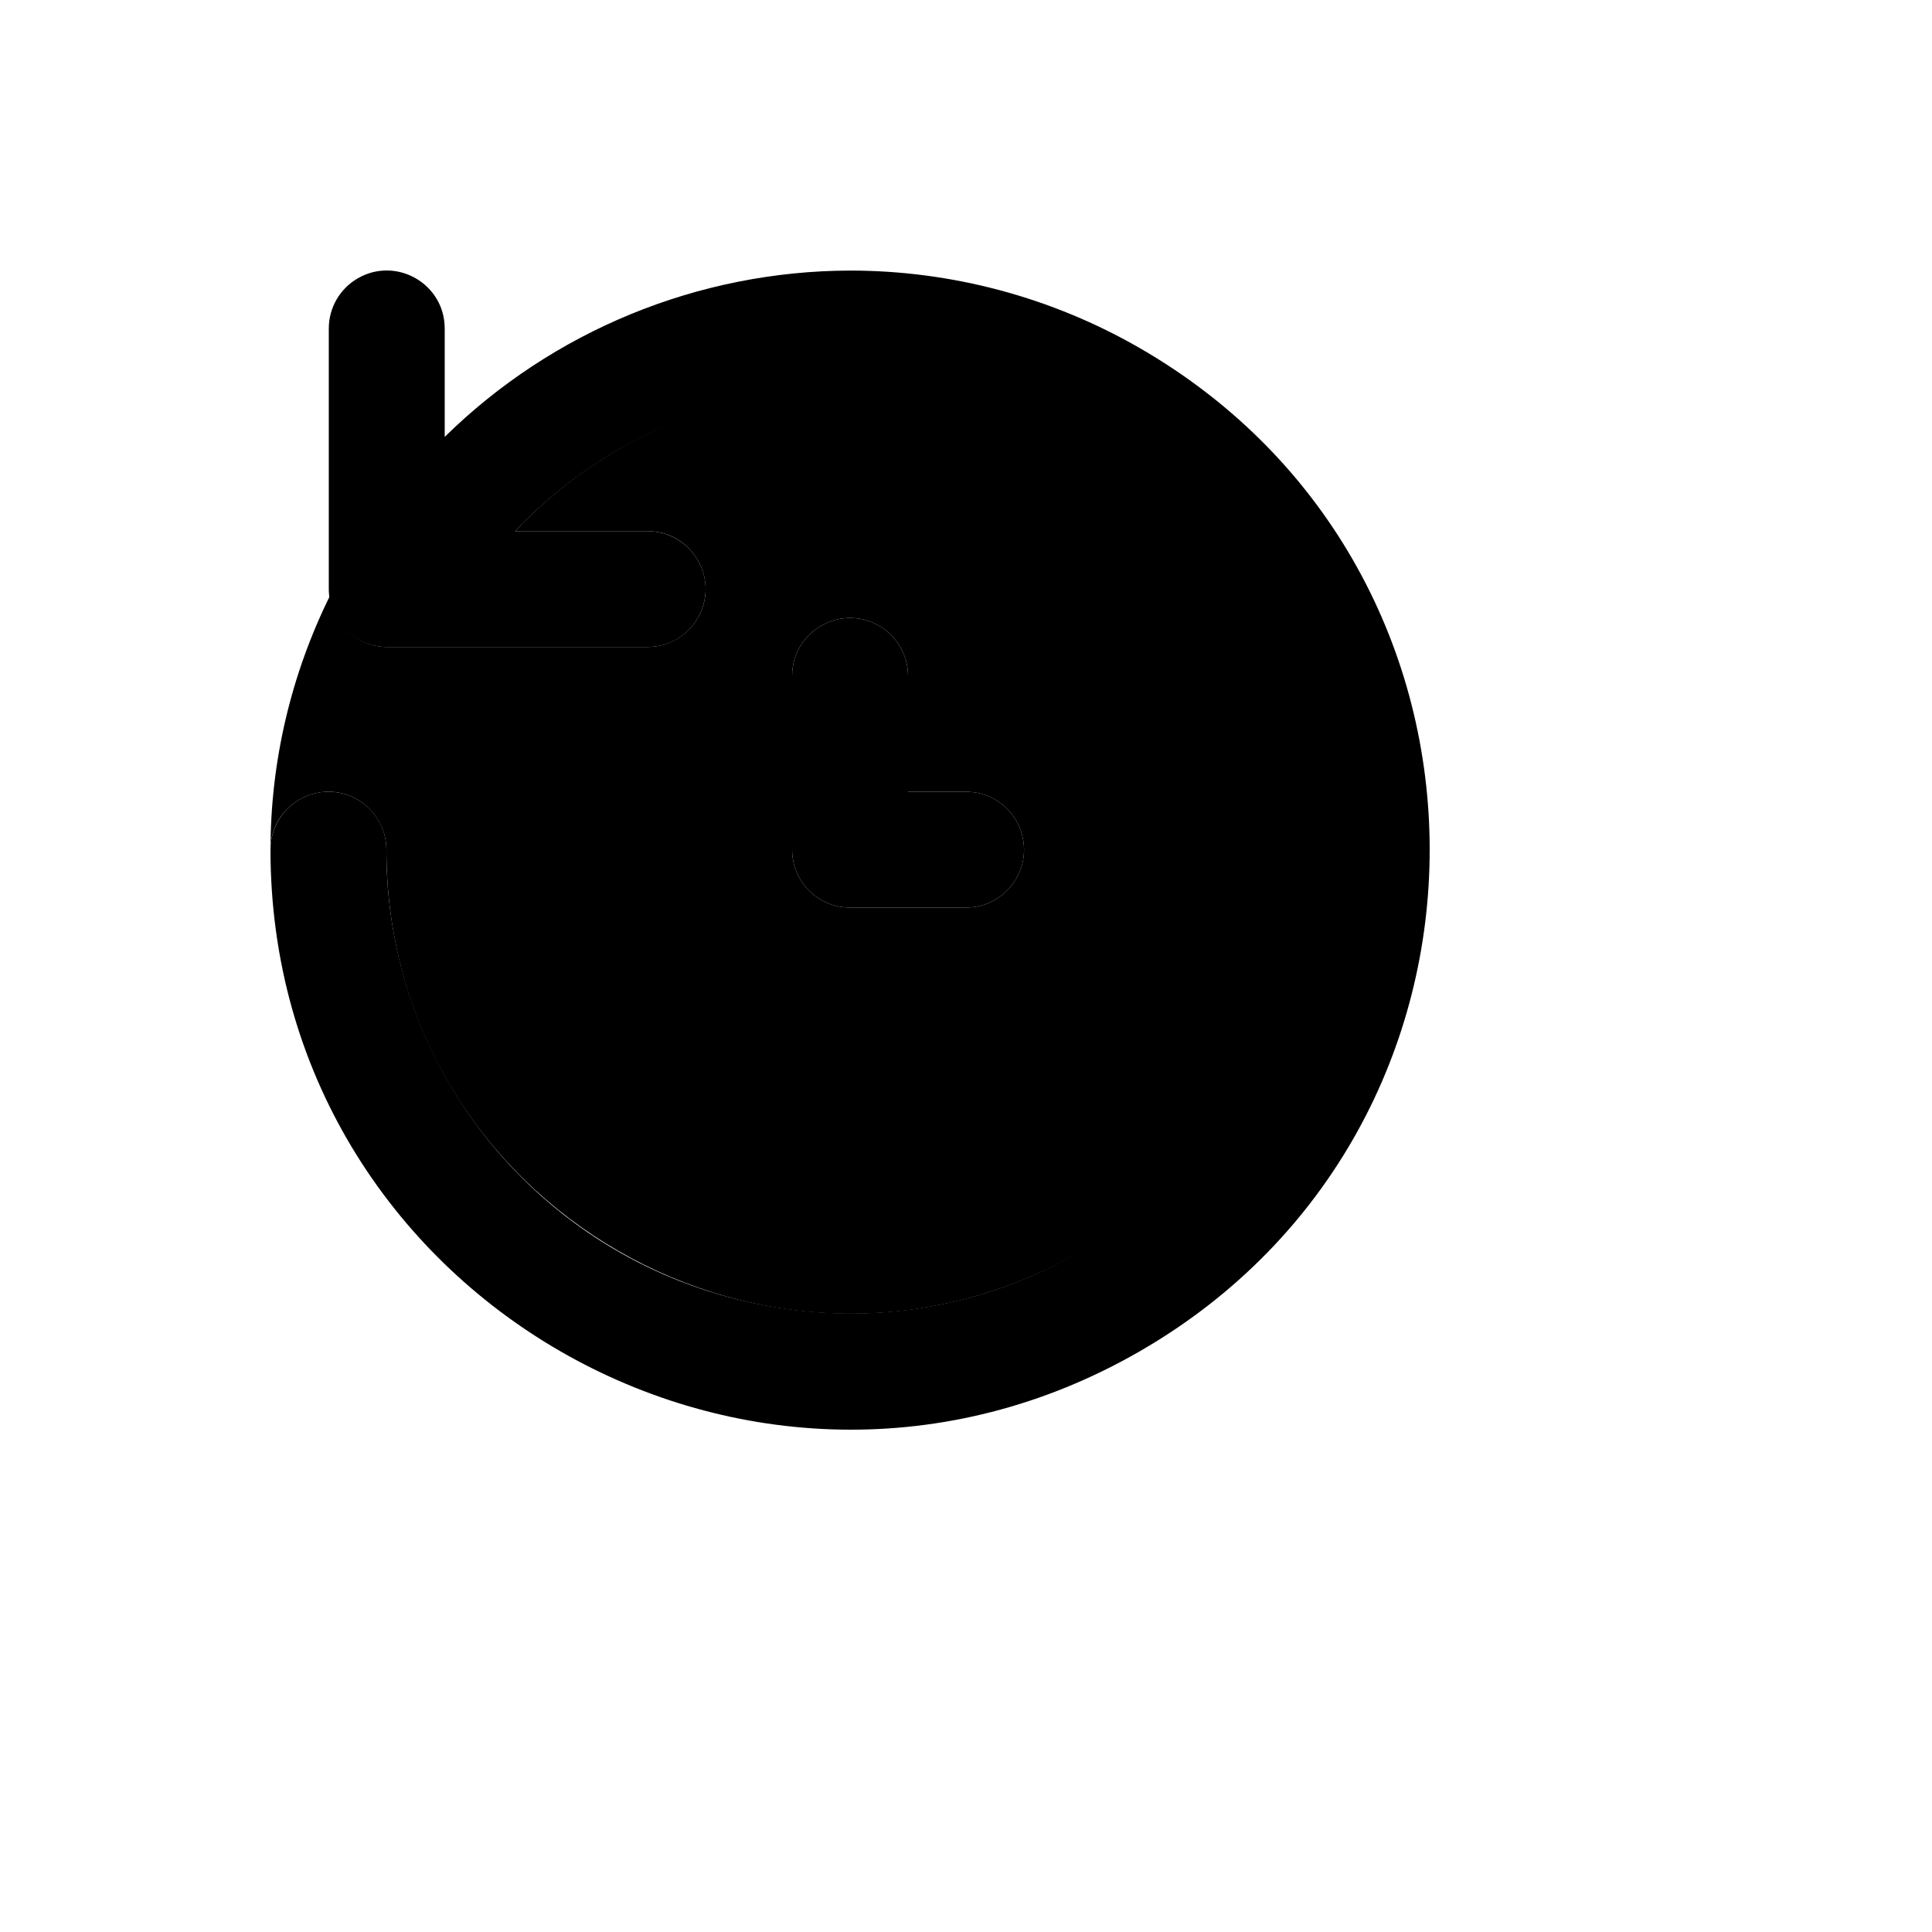
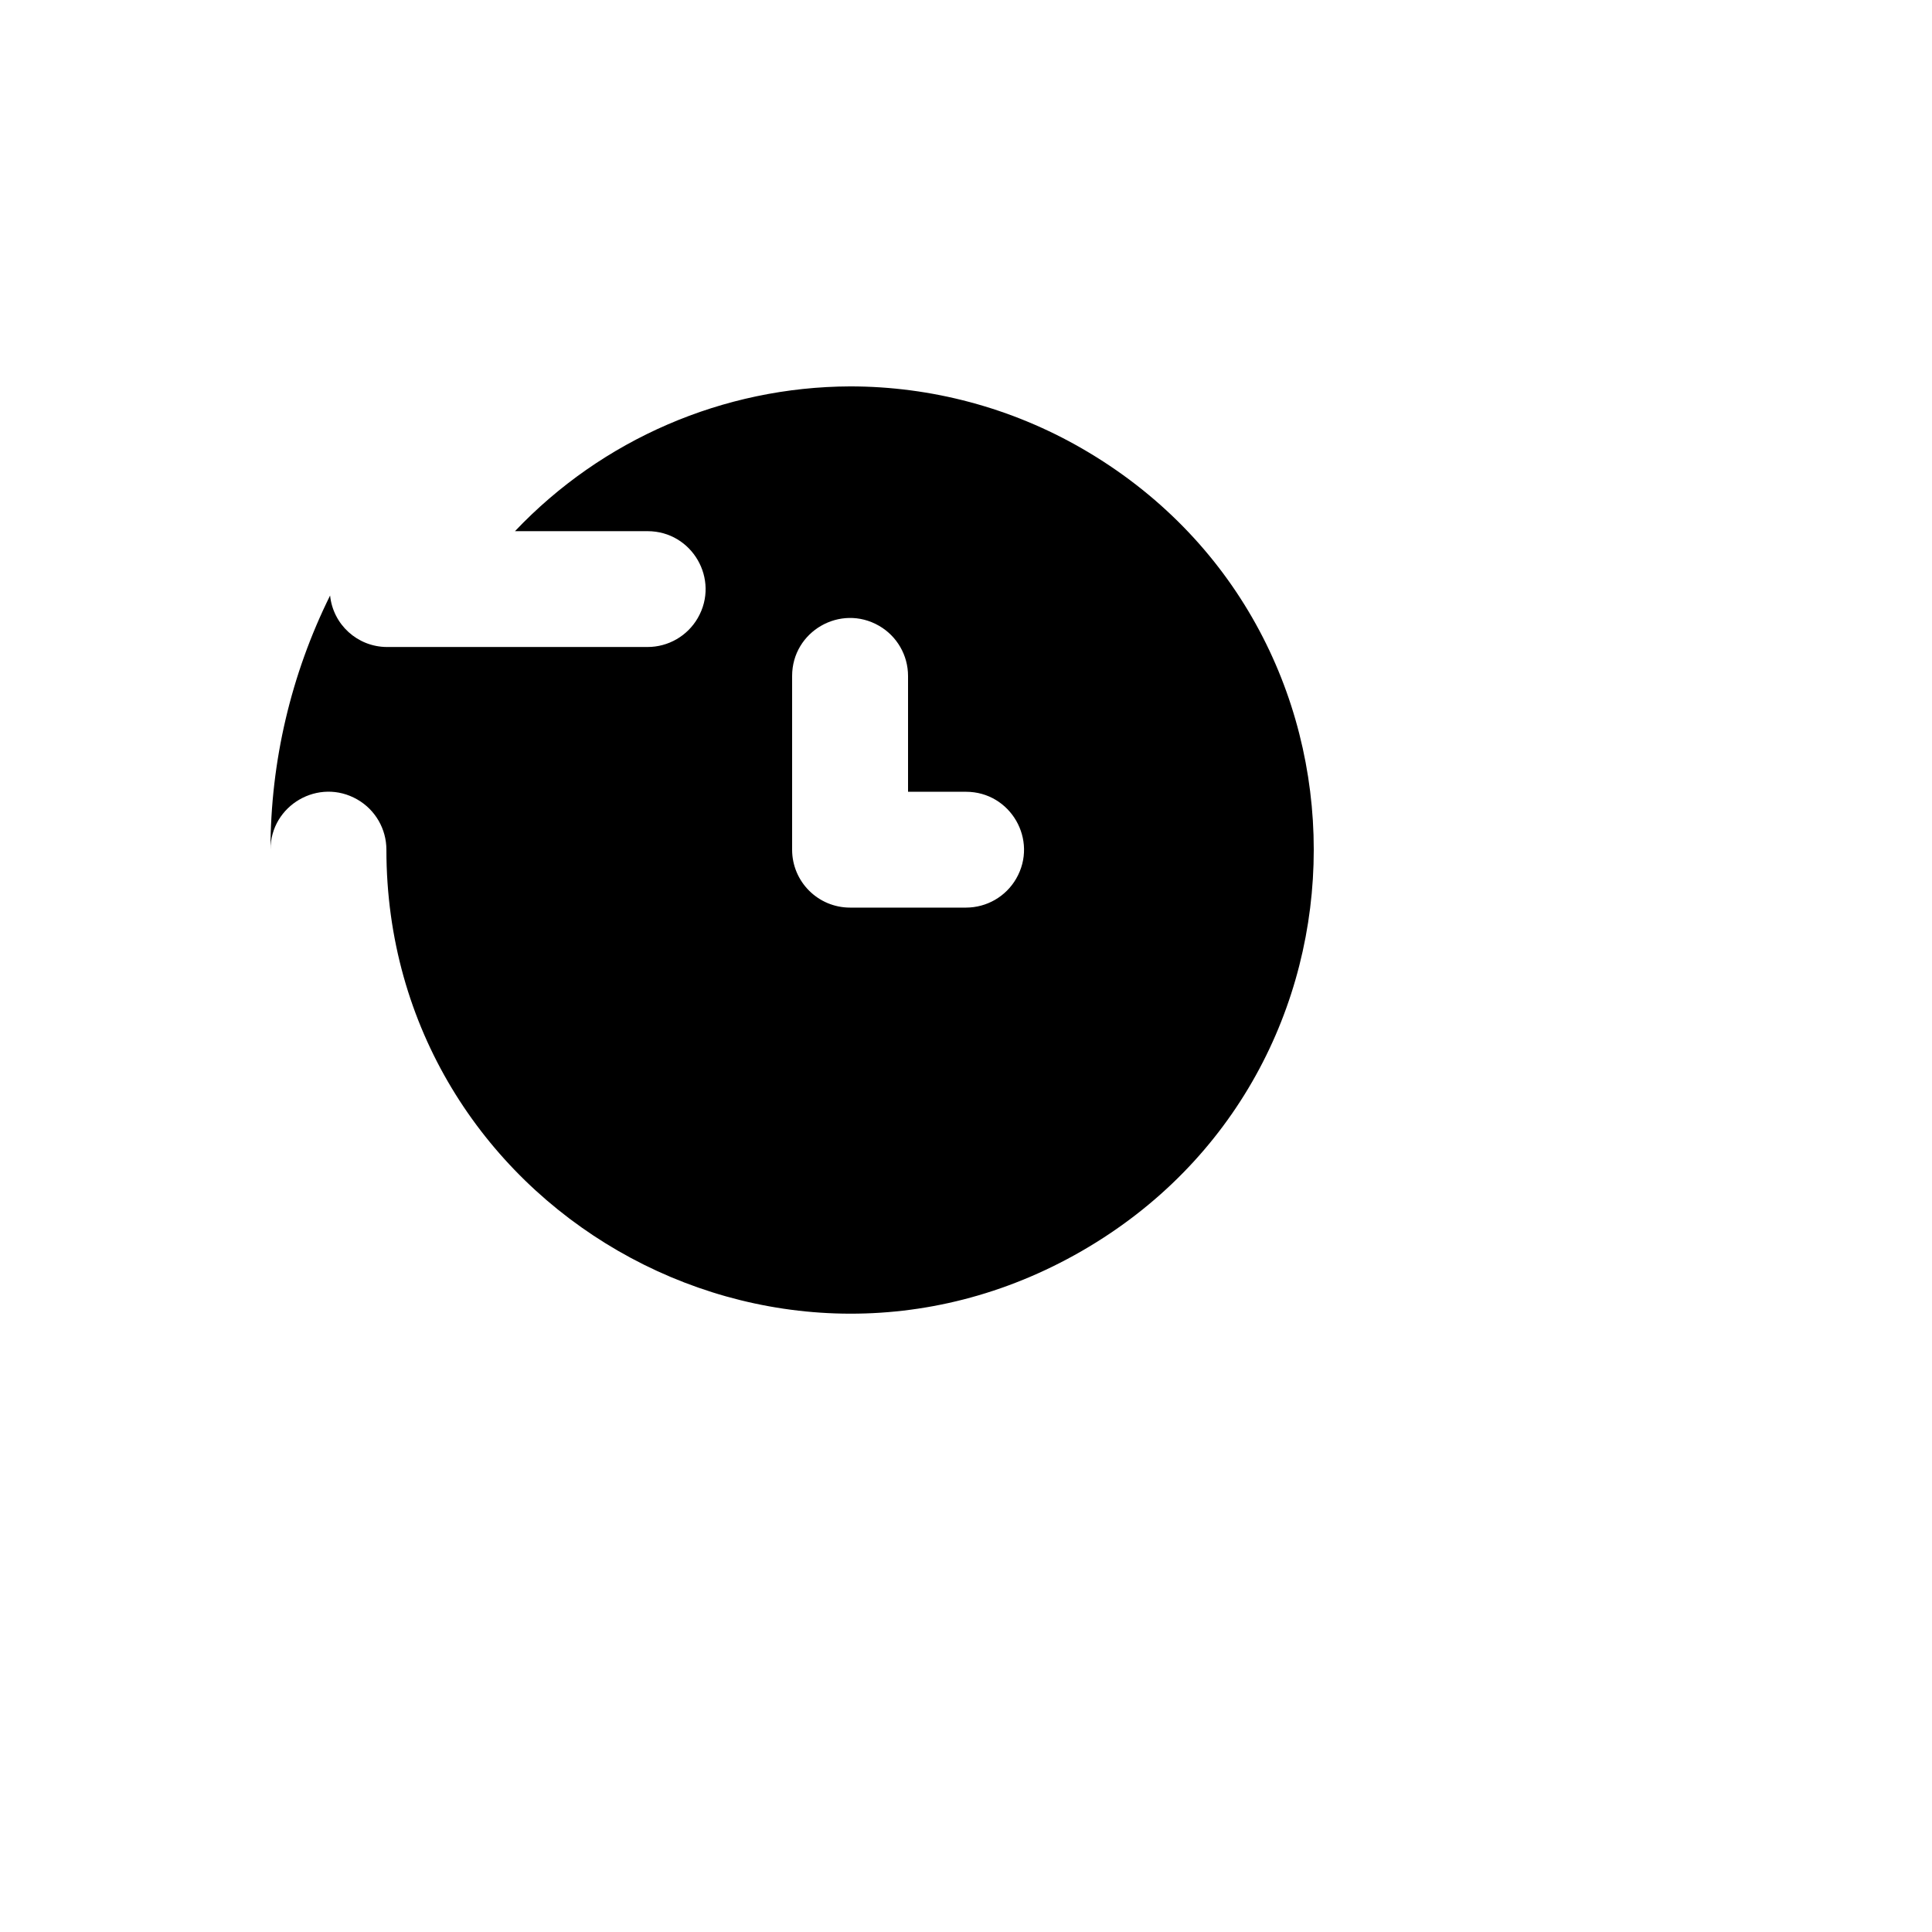
<svg xmlns="http://www.w3.org/2000/svg" version="1.1" width="100%" height="100%" id="svgWorkerArea" viewBox="-25 -25 625 625" style="background: white;">
  <defs id="defsdoc">
    <pattern id="patternBool" x="0" y="0" width="10" height="10" patternUnits="userSpaceOnUse" patternTransform="rotate(35)">
-       <circle cx="5" cy="5" r="4" style="stroke: none;fill: #ff000070;" />
-     </pattern>
+       </pattern>
  </defs>
  <g id="fileImp-905568909" class="cosito">
-     <path id="pathImp-463452490" class="grouped" d="M250 62.528C200.933 62.657 153.863 81.969 118.864 116.33 118.864 116.33 118.864 81.262 118.864 81.262 118.864 66.84 103.24 57.827 90.739 65.038 84.938 68.384 81.364 74.569 81.364 81.262 81.364 81.262 81.364 165.568 81.364 165.568 81.362 175.915 89.759 184.305 100.114 184.303 100.114 184.303 184.489 184.303 184.489 184.303 198.923 184.303 207.944 168.691 200.727 156.201 197.378 150.404 191.189 146.833 184.489 146.833 184.489 146.833 141.595 146.833 141.595 146.833 221.284 63.755 361.099 98.024 393.261 208.519 425.425 319.014 325.815 422.864 213.964 395.447 146.909 379.012 99.818 318.86 100 249.874 100 235.452 84.376 226.439 71.875 233.649 66.074 236.996 62.5 243.18 62.5 249.874 62.5 394.093 218.749 484.231 343.75 412.12 468.75 340.012 468.75 159.736 343.75 87.627 315.246 71.185 282.913 62.528 250 62.528 250 62.528 250 62.528 250 62.528" />
-     <path id="pathImp-831485590" class="grouped" d="M287.5 268.609C287.5 268.608 250 268.608 250 268.609 239.644 268.61 231.248 260.221 231.25 249.874 231.25 249.874 231.25 193.67 231.25 193.67 231.25 179.248 246.874 170.235 259.375 177.445 265.176 180.792 268.75 186.976 268.75 193.67 268.75 193.67 268.75 231.139 268.75 231.139 268.75 231.139 287.5 231.139 287.5 231.139 301.933 231.139 310.954 246.751 303.737 259.241 300.388 265.038 294.199 268.608 287.5 268.609 287.5 268.608 287.5 268.608 287.5 268.609" />
    <path id="pathImp-667601470" class="grouped" d="M250 99.997C208.978 100.158 169.81 117.081 141.595 146.833 141.595 146.833 184.489 146.833 184.489 146.833 198.923 146.833 207.944 162.445 200.727 174.935 197.378 180.732 191.189 184.303 184.489 184.303 184.489 184.303 100.114 184.303 100.114 184.303 90.645 184.241 82.742 177.06 81.784 167.648 69.128 193.215 62.528 221.351 62.5 249.874 62.5 235.452 78.124 226.439 90.625 233.649 96.426 236.996 100 243.18 100 249.874 100 365.249 225 437.359 325 379.671 424.999 321.983 424.999 177.764 325 120.077 302.196 106.921 276.33 99.997 250 99.997 250 99.997 250 99.997 250 99.997M287.5 268.609C287.5 268.608 250 268.608 250 268.609 239.644 268.61 231.248 260.221 231.25 249.874 231.25 249.874 231.25 193.67 231.25 193.67 231.25 179.248 246.874 170.235 259.375 177.445 265.176 180.792 268.75 186.976 268.75 193.67 268.75 193.67 268.75 231.139 268.75 231.139 268.75 231.139 287.5 231.139 287.5 231.139 301.933 231.139 310.954 246.751 303.737 259.241 300.388 265.038 294.199 268.608 287.5 268.609 287.5 268.608 287.5 268.608 287.5 268.609" />
  </g>
</svg>